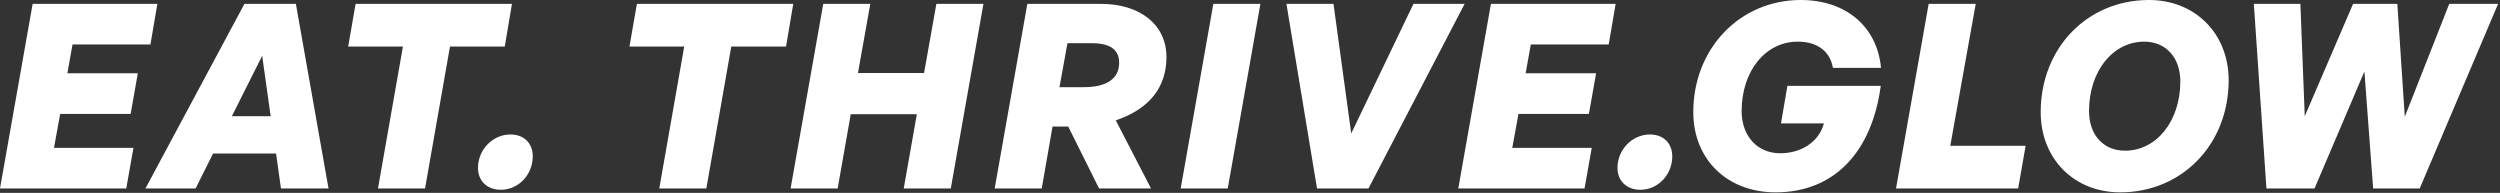
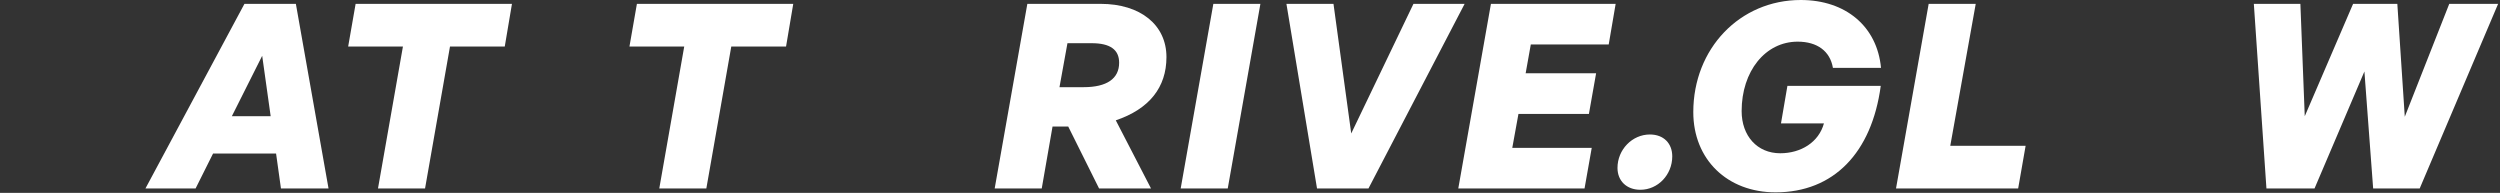
<svg xmlns="http://www.w3.org/2000/svg" width="1050" height="81" viewBox="0 0 1050 81" fill="none">
  <rect x="0" y="0" width="1050" height="81" fill="#333333" stroke="none" />
-   <path d="M56.052 62.1L53.028 79.164H0L13.716 1.62H66.096L63.18 18.684H30.456L28.296 30.78H57.888L54.864 47.844H25.272L22.68 62.1H56.052Z" fill="white" />
  <path d="M118.002 79.164L115.95 64.476H89.49L82.146 79.164H61.086L102.666 1.62H124.266L137.982 79.164H118.002ZM110.118 23.436L97.374 48.816H113.682L110.118 23.436Z" fill="white" />
  <path d="M178.519 79.164H158.755L169.231 19.548H146.227L149.359 1.62H215.023L211.999 19.548H188.995L178.519 79.164Z" fill="white" />
-   <path d="M223.757 65.664C223.757 73.44 217.709 79.704 210.365 79.704C204.533 79.704 200.753 75.924 200.753 70.524C200.753 62.856 206.909 56.484 214.361 56.484C220.193 56.484 223.757 60.264 223.757 65.664Z" fill="white" />
  <path d="M296.661 79.164H276.897L287.373 19.548H264.369L267.501 1.62H333.165L330.141 19.548H307.137L296.661 79.164Z" fill="white" />
-   <path d="M351.813 79.164H332.049L345.765 1.62H365.529L360.345 30.672H388.101L393.285 1.62H413.049L399.333 79.164H379.569L385.077 47.952H357.321L351.813 79.164Z" fill="white" />
  <path d="M437.53 79.164H417.766L431.482 1.62H462.262C479.002 1.62 489.91 10.476 489.91 23.976C489.91 36.72 482.674 45.792 468.634 50.544L483.43 79.164H461.614L448.654 53.136H442.066L437.53 79.164ZM448.33 18.144L444.982 36.612H455.134C464.854 36.612 470.038 33.048 470.038 26.352C470.038 20.844 466.258 18.144 458.482 18.144H448.33Z" fill="white" />
  <path d="M515.653 79.164H495.889L509.605 1.62H529.369L515.653 79.164Z" fill="white" />
  <path d="M615.144 1.62L574.752 79.164H553.152L540.3 1.62H560.064L567.516 56.052L593.652 1.62H615.144Z" fill="white" />
  <path d="M668.53 62.1L665.506 79.164H612.478L626.194 1.62H678.574L675.658 18.684H642.934L640.774 30.78H670.366L667.342 47.844H637.75L635.158 62.1H668.53Z" fill="white" />
  <path d="M702.349 65.664C702.349 73.44 696.301 79.704 688.957 79.704C683.125 79.704 679.345 75.924 679.345 70.524C679.345 62.856 685.501 56.484 692.953 56.484C698.785 56.484 702.349 60.264 702.349 65.664Z" fill="white" />
  <path d="M745.743 80.784C725.439 80.784 711.183 66.96 711.183 47.088C711.183 20.412 730.731 0 756.327 0C775.227 0 788.403 11.124 790.023 28.512H769.827C768.639 21.492 763.239 17.496 755.031 17.496C741.423 17.496 731.487 29.916 731.487 46.656C731.487 57.132 738.075 64.368 747.687 64.368C756.435 64.368 763.887 59.724 766.047 51.84H748.011L750.711 36.072H789.915C786.135 64.152 770.151 80.784 745.743 80.784Z" fill="white" />
  <path d="M847.627 79.164H796.327L810.043 1.62H829.807L819.115 61.236H850.759L847.627 79.164Z" fill="white" />
-   <path d="M890.465 80.784C871.025 80.784 857.093 66.636 857.093 47.088C857.093 20.196 876.641 0 902.561 0C922.001 0 936.041 14.148 936.041 33.696C936.041 60.588 916.493 80.784 890.465 80.784ZM892.517 63.288C905.801 63.288 915.737 50.76 915.737 34.236C915.737 24.192 909.689 17.496 900.617 17.496C887.333 17.496 877.397 29.916 877.397 46.656C877.397 56.7 883.445 63.288 892.517 63.288Z" fill="white" />
  <path d="M996.724 79.164L993.052 30.024L972.1 79.164H951.904L946.612 1.62H966.16L967.996 48.816L988.3 1.62H1006.88L1010.01 49.032L1028.69 1.62H1049.21L1016.27 79.164H996.724Z" fill="white" />
</svg>